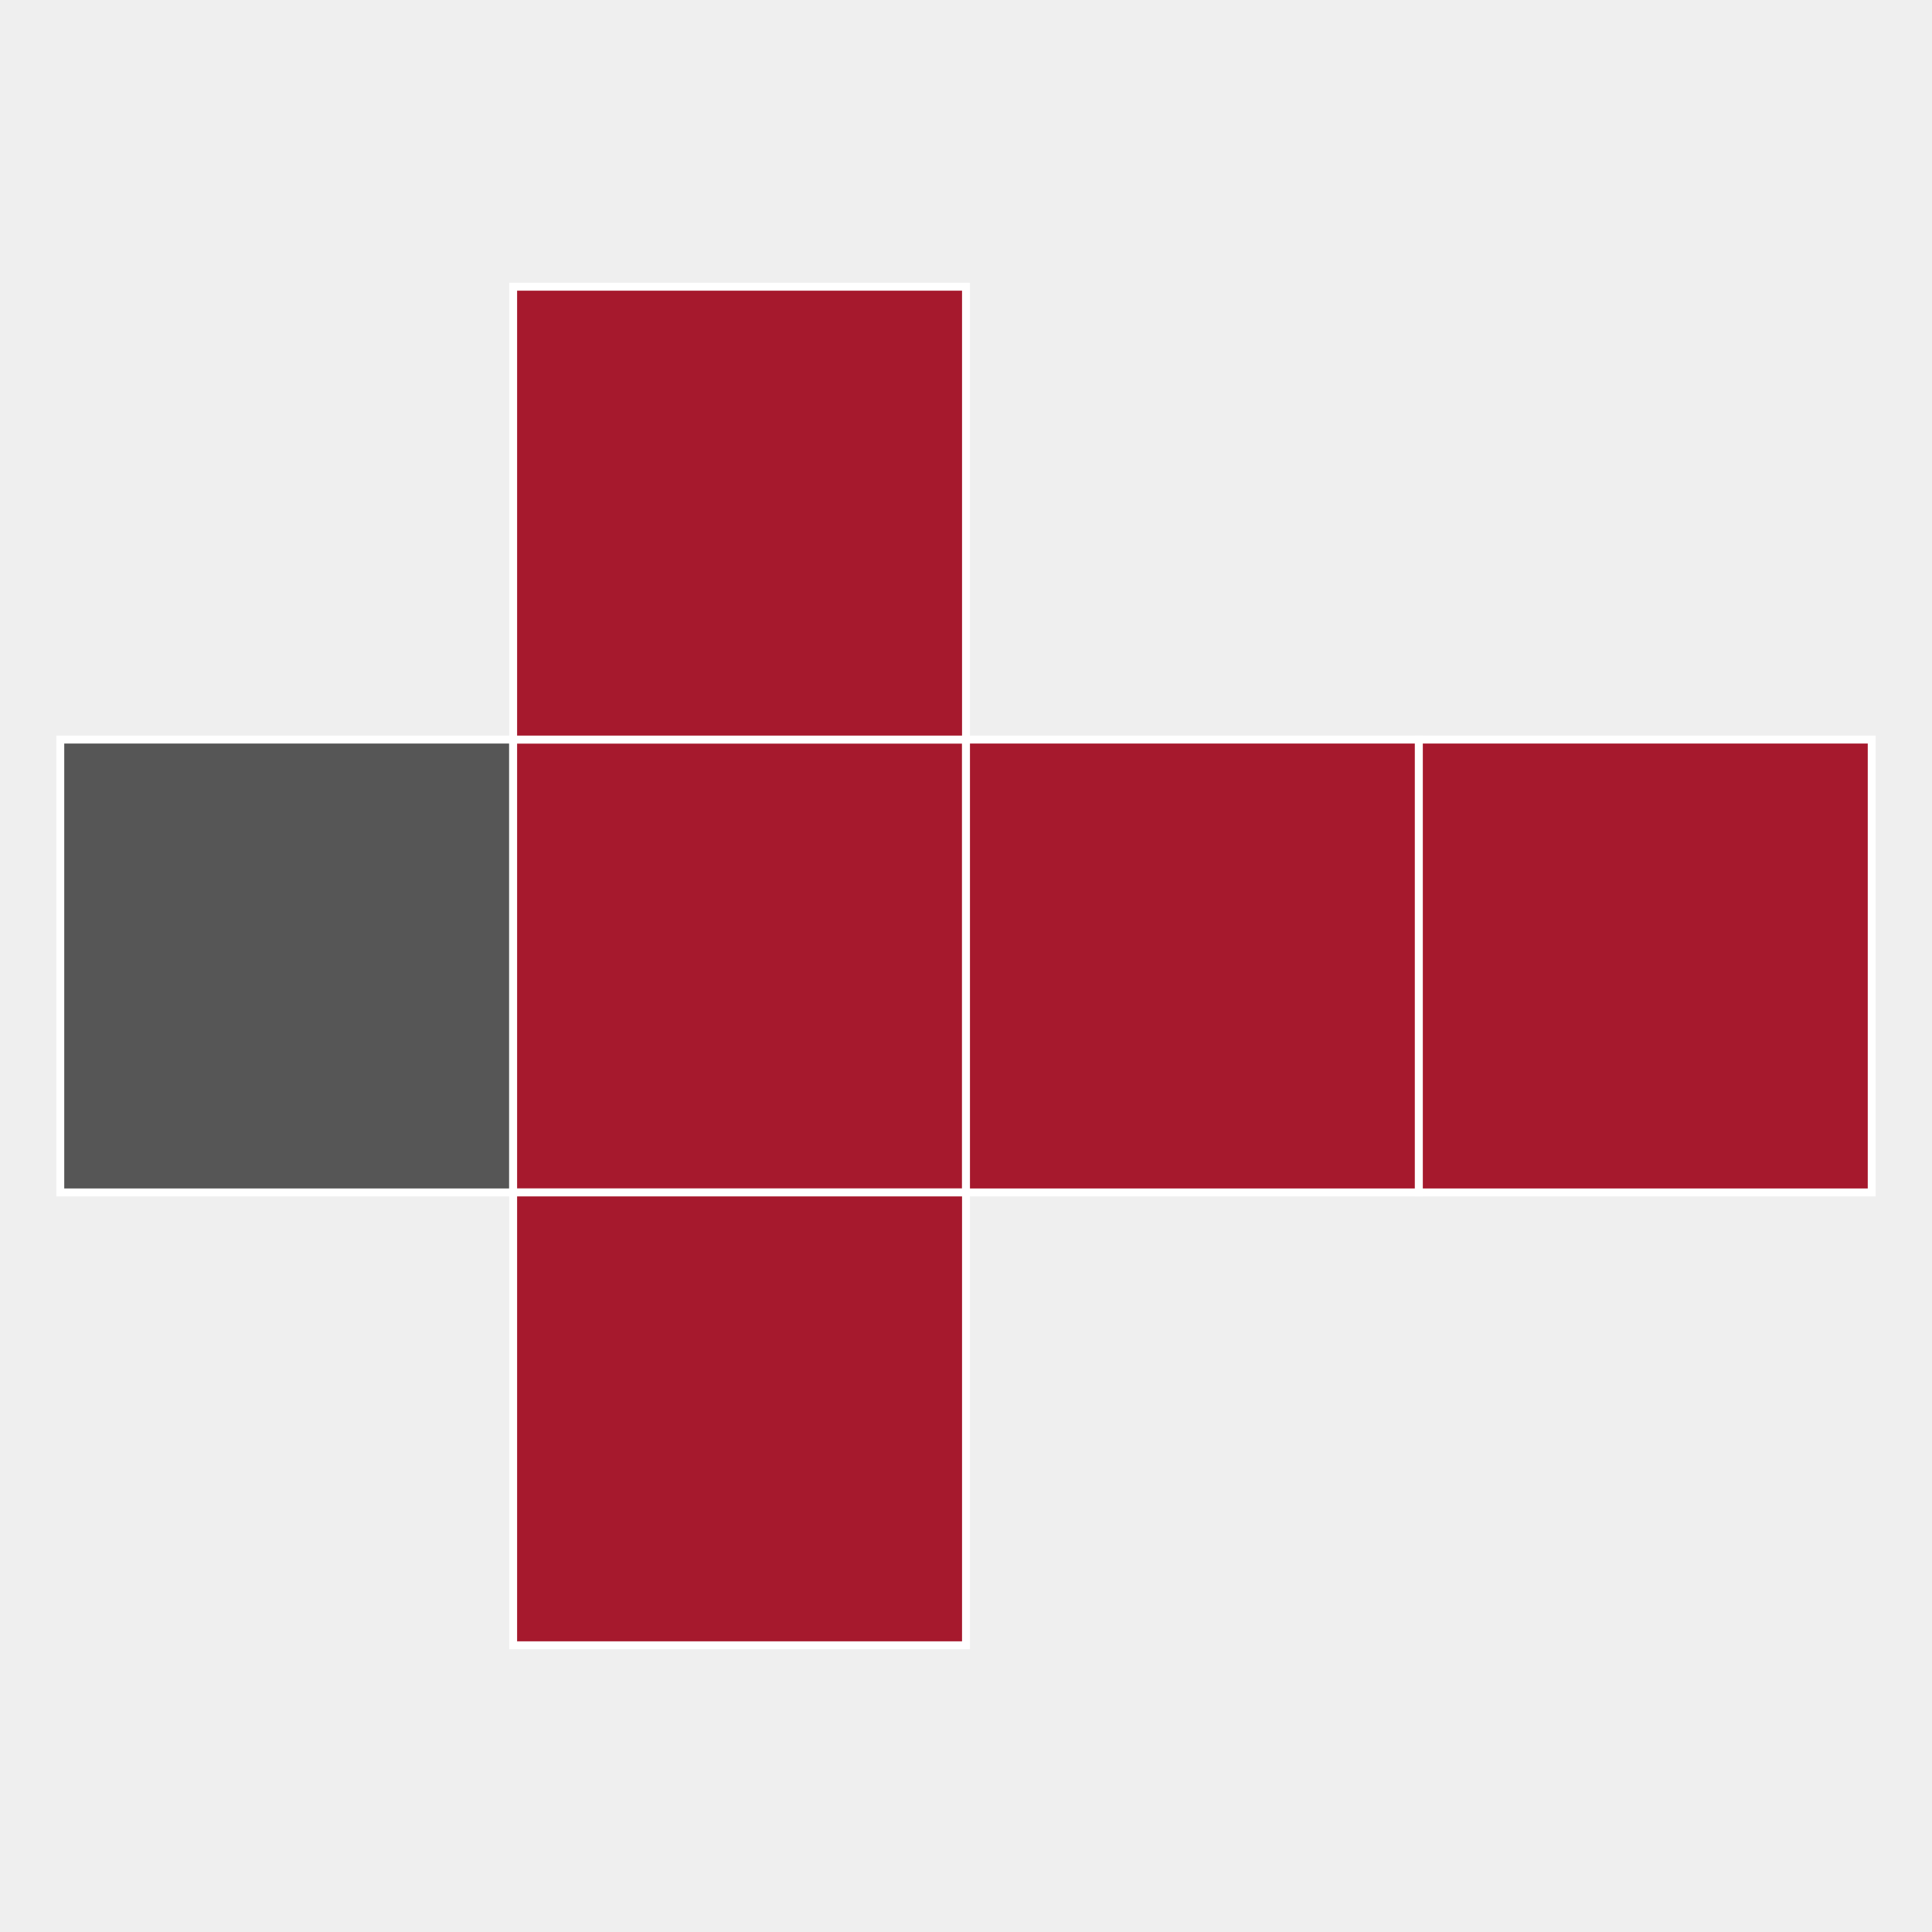
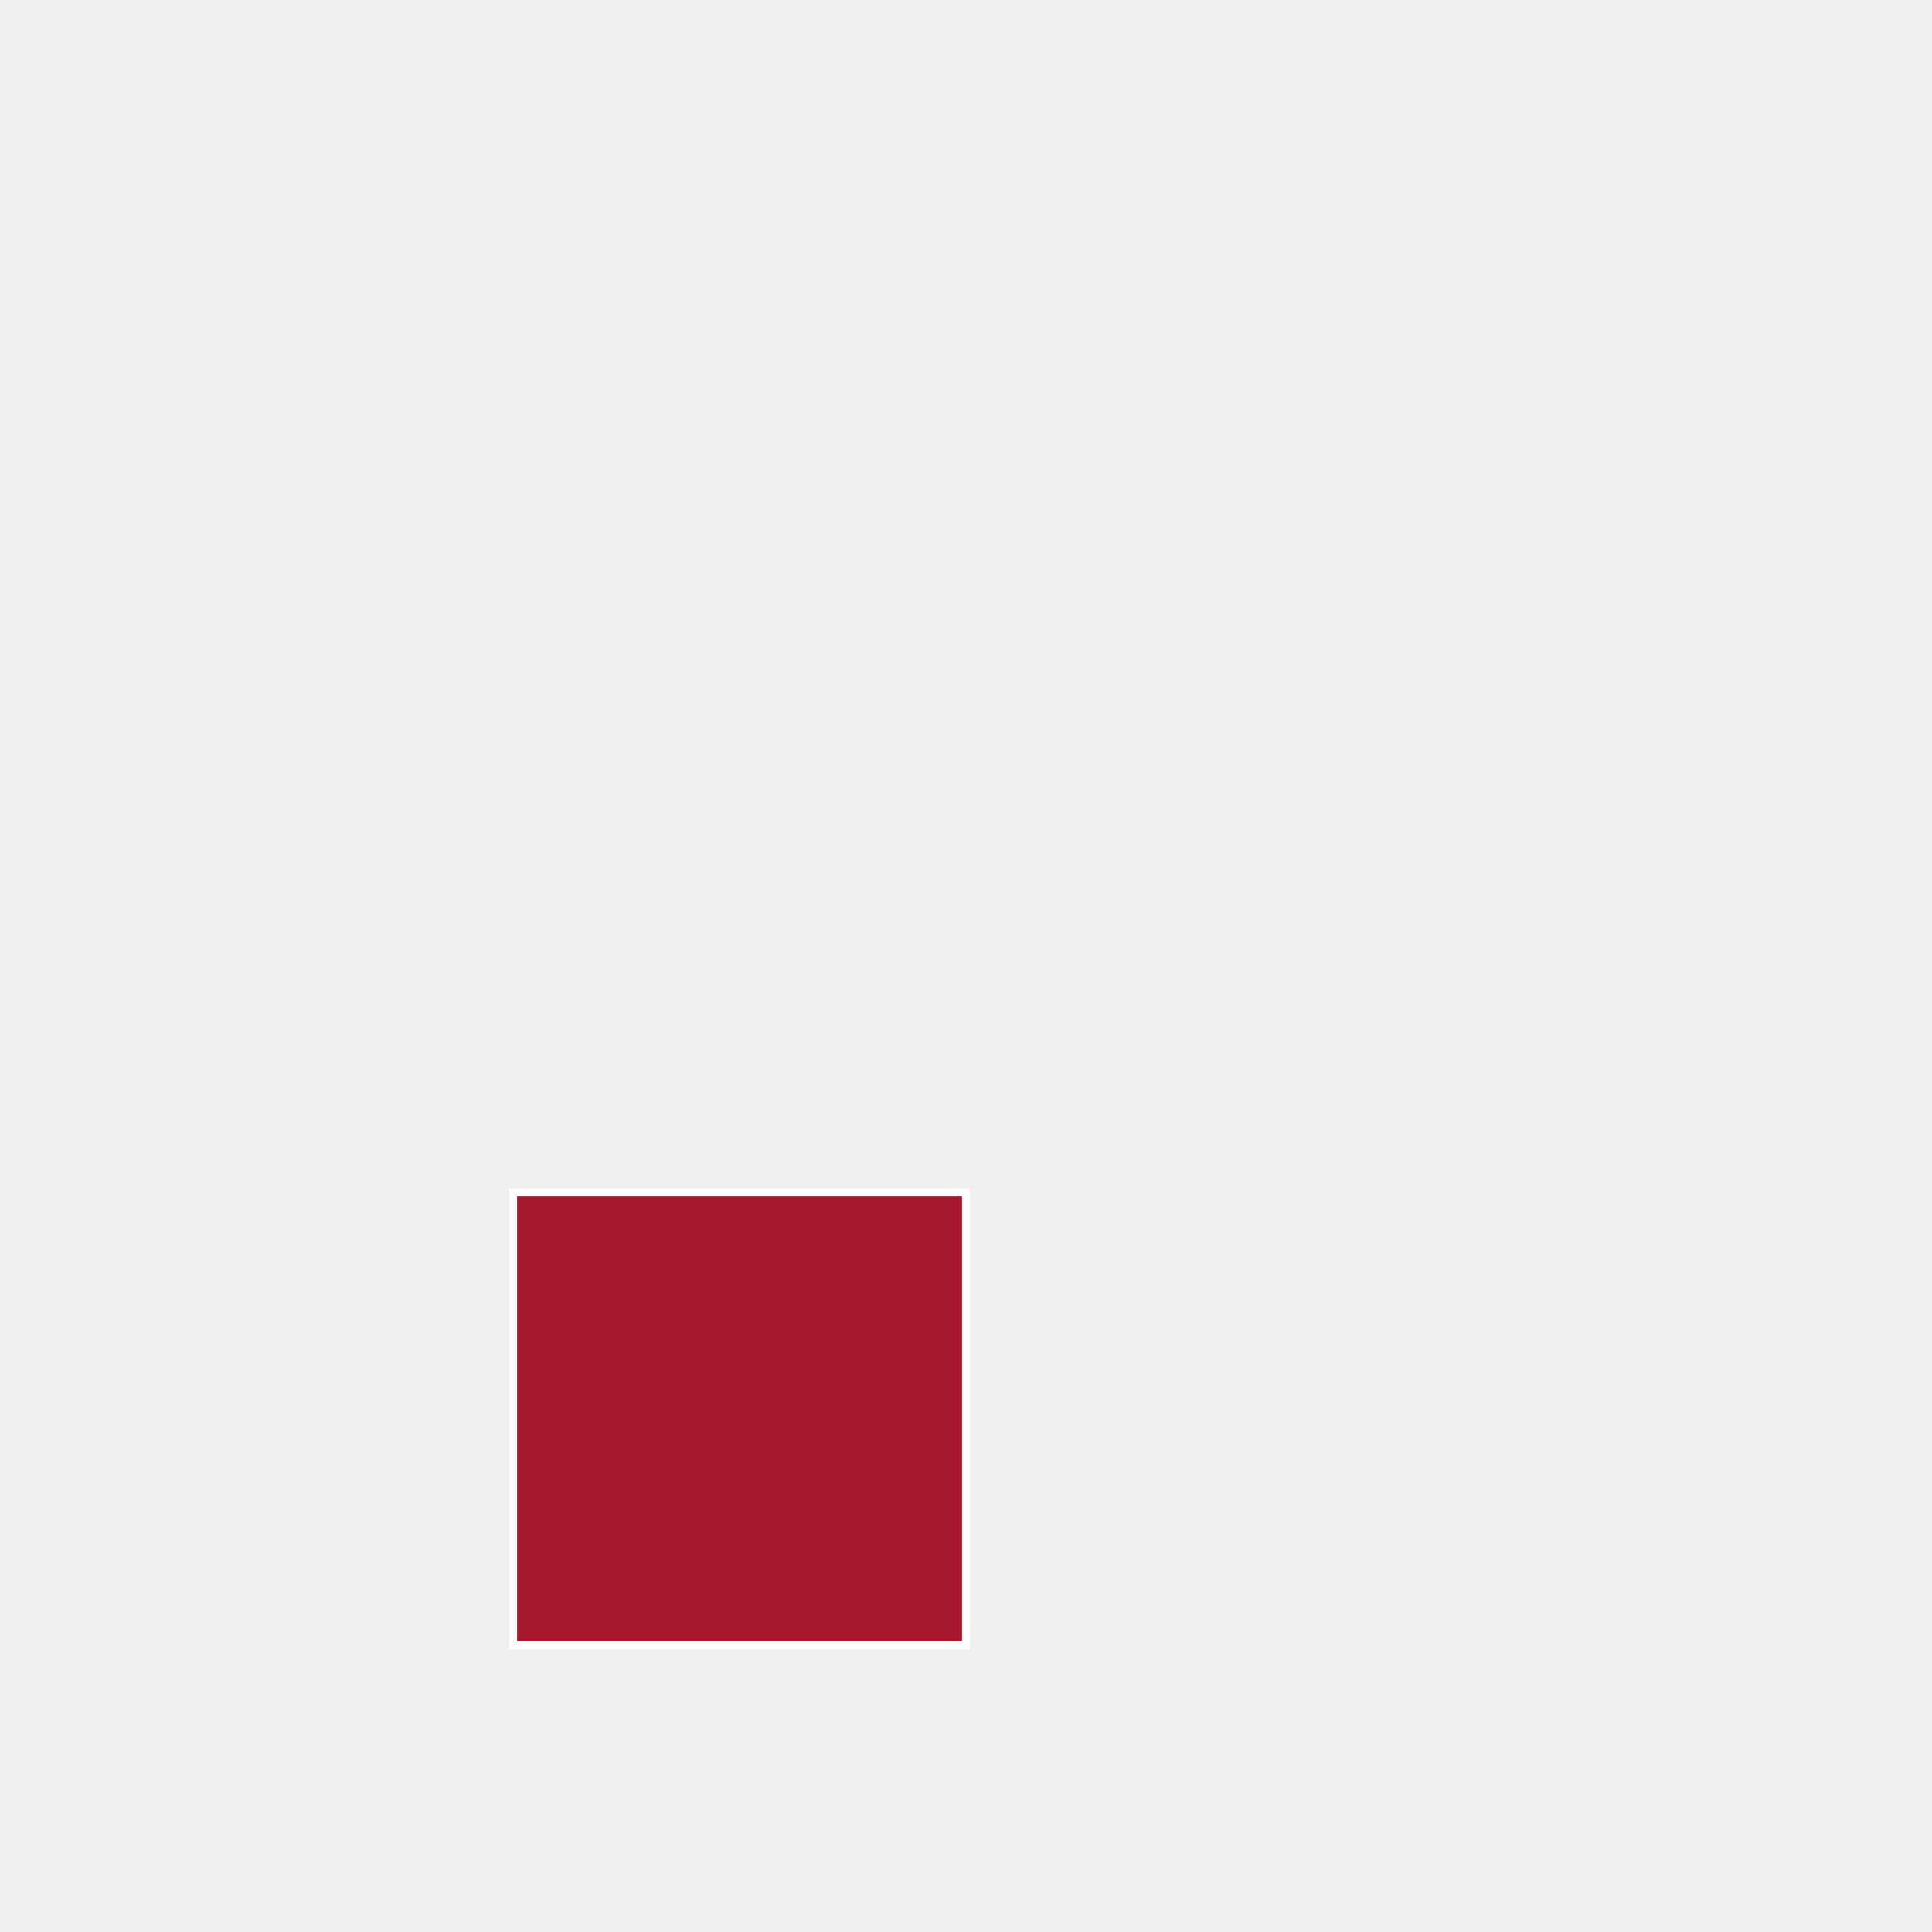
<svg xmlns="http://www.w3.org/2000/svg" viewBox="0 0 100 100">
  <defs>
    <style>
      .cls-1 {
        fill: #a6192d;
      }

      .cls-1, .cls-2, .cls-3 {
        stroke: #fff;
        stroke-miterlimit: 10;
        stroke-width: .41px;
      }

      .cls-4 {
        fill: #efefef;
      }

      .cls-2 {
        fill: #a6192d;
      }

      .cls-3 {
        fill: #565656;
      }
    </style>
  </defs>
  <g id="Hintergrund">
    <rect class="cls-4" x="0" width="100" height="100" />
  </g>
  <g id="Icons">
    <g>
-       <rect class="cls-3" x="3.12" y="38.28" width="23.44" height="23.44" transform="translate(-35.16 64.84) rotate(-90)" />
-       <rect class="cls-1" x="26.56" y="38.28" width="23.44" height="23.44" transform="translate(-11.72 88.28) rotate(-90)" />
-       <rect class="cls-1" x="26.56" y="14.84" width="23.44" height="23.44" transform="translate(11.72 64.84) rotate(-90)" />
      <rect class="cls-1" x="26.56" y="61.72" width="23.44" height="23.44" transform="translate(-35.16 111.72) rotate(-90)" />
-       <rect class="cls-1" x="50" y="38.28" width="23.44" height="23.44" transform="translate(11.72 111.72) rotate(-90)" />
-       <rect class="cls-2" x="73.44" y="38.28" width="23.44" height="23.44" transform="translate(35.16 135.16) rotate(-90)" />
    </g>
  </g>
</svg>